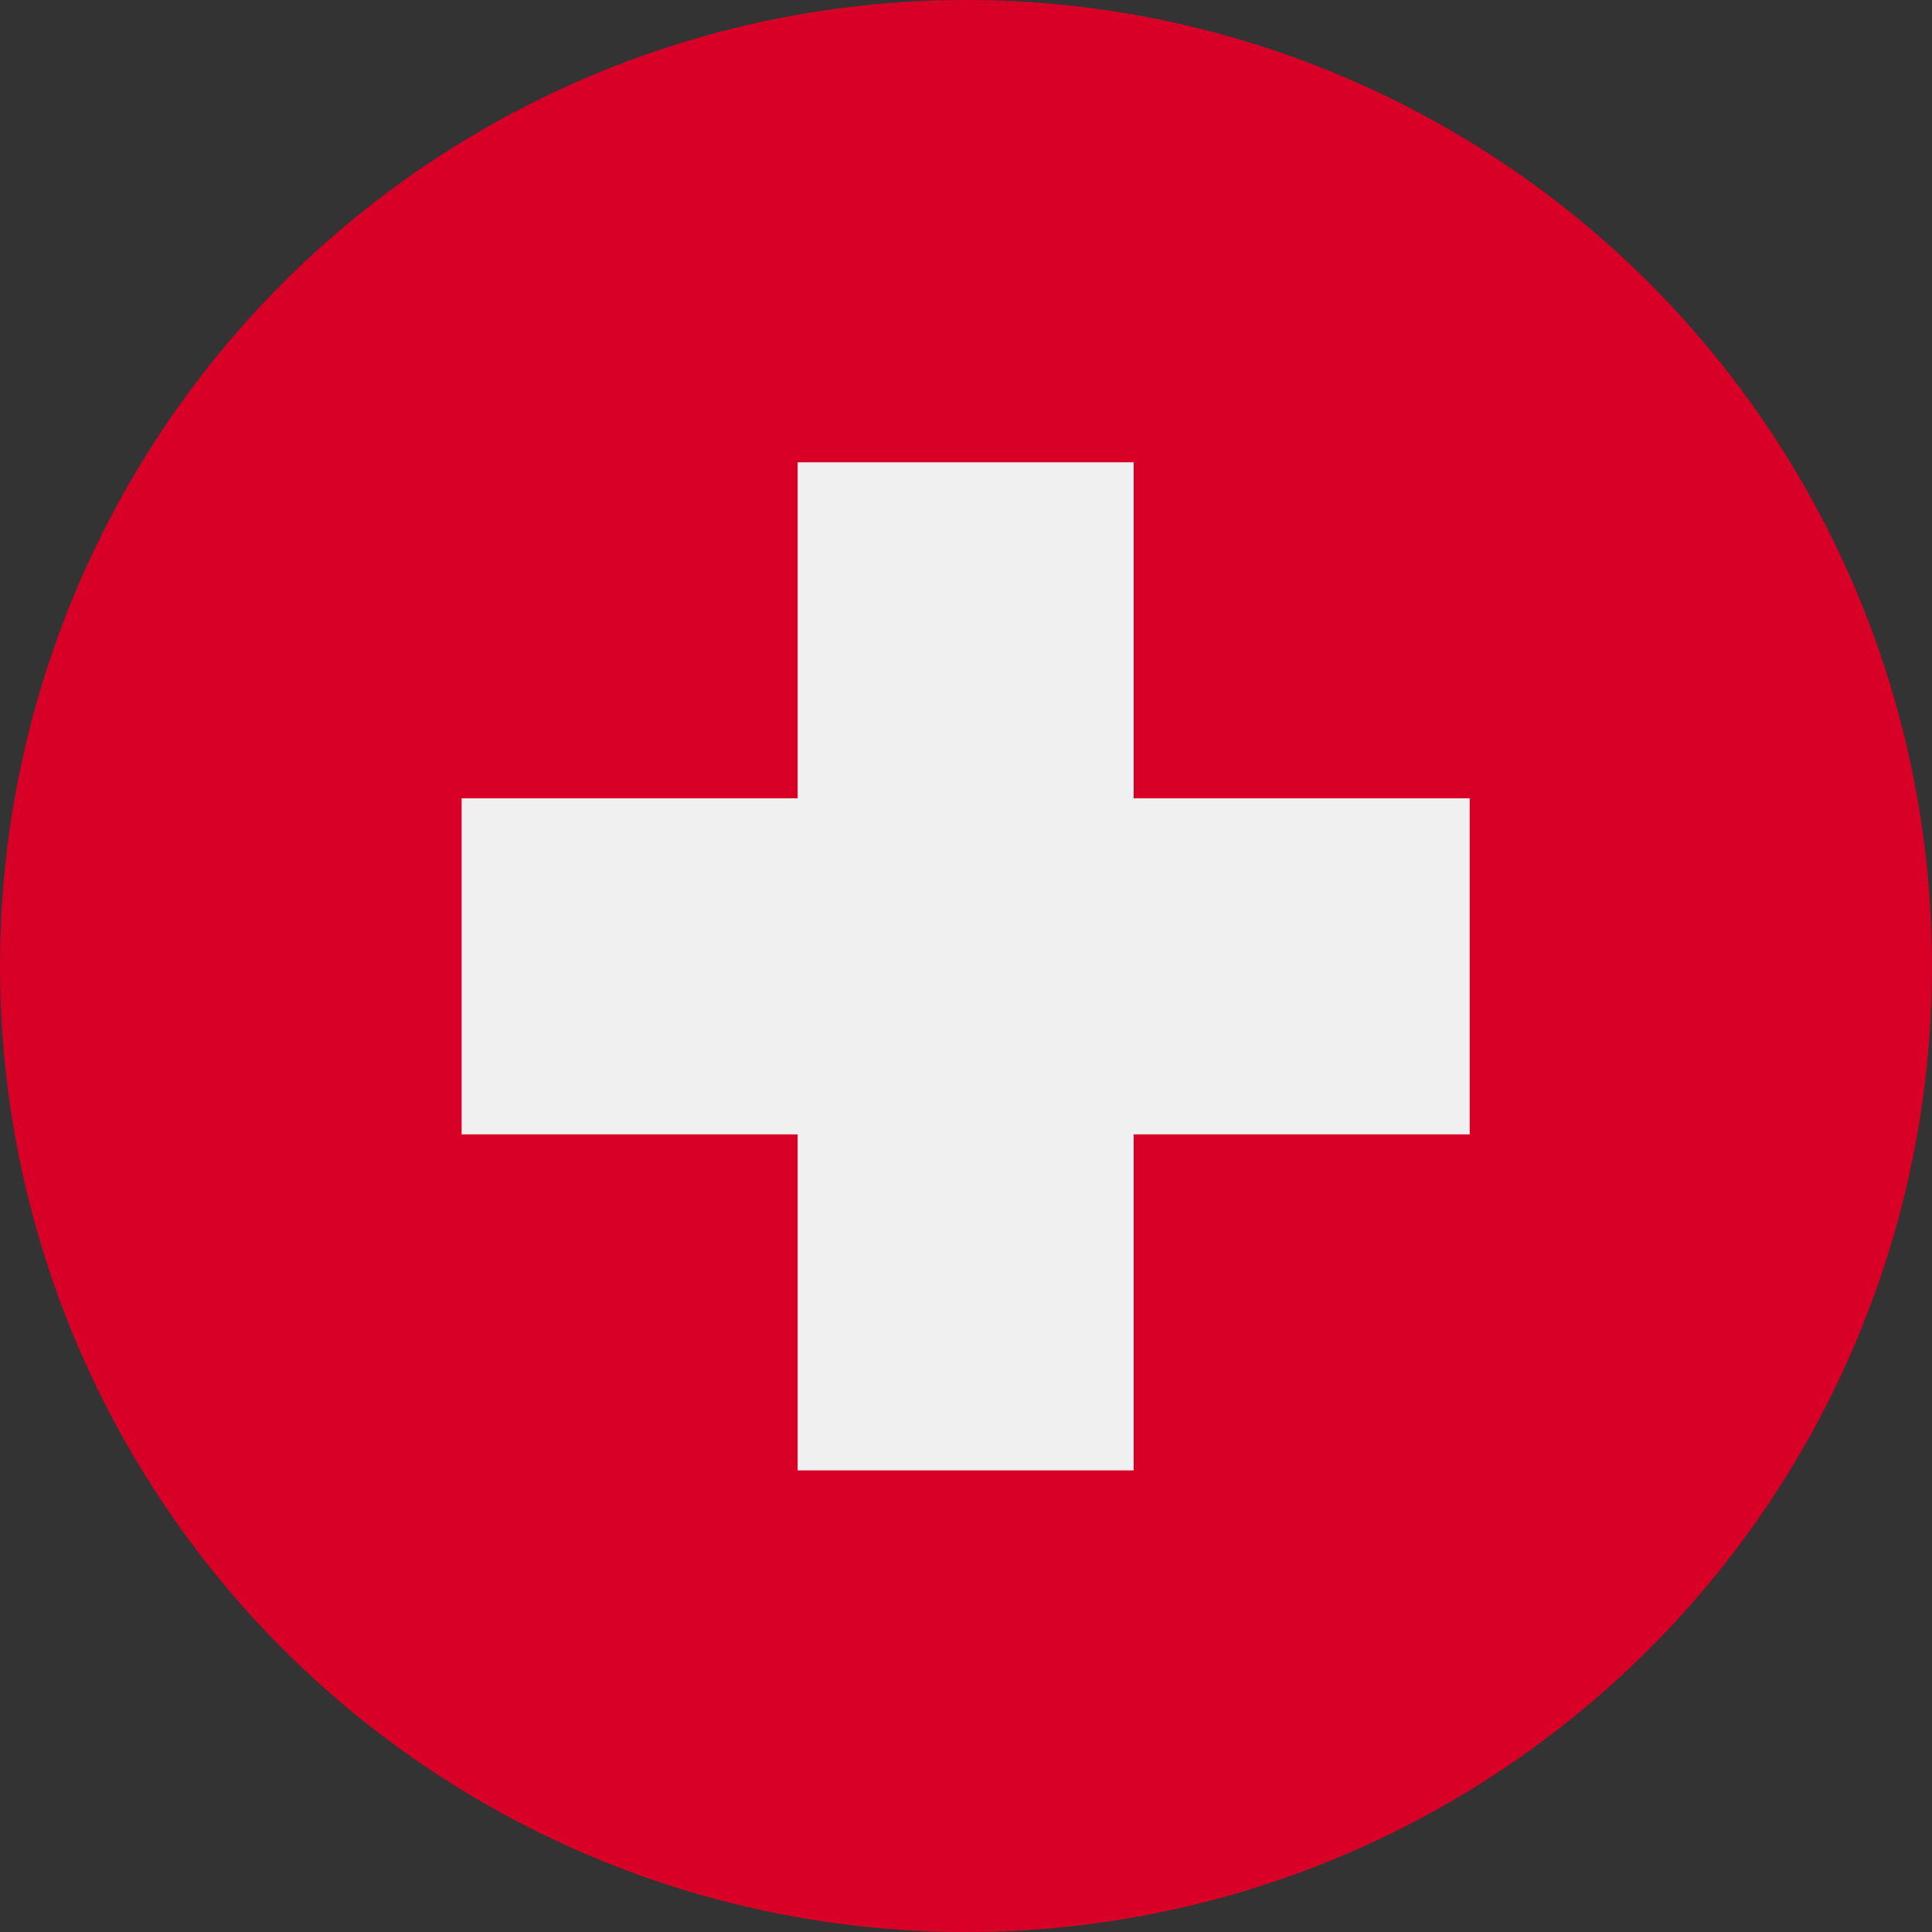
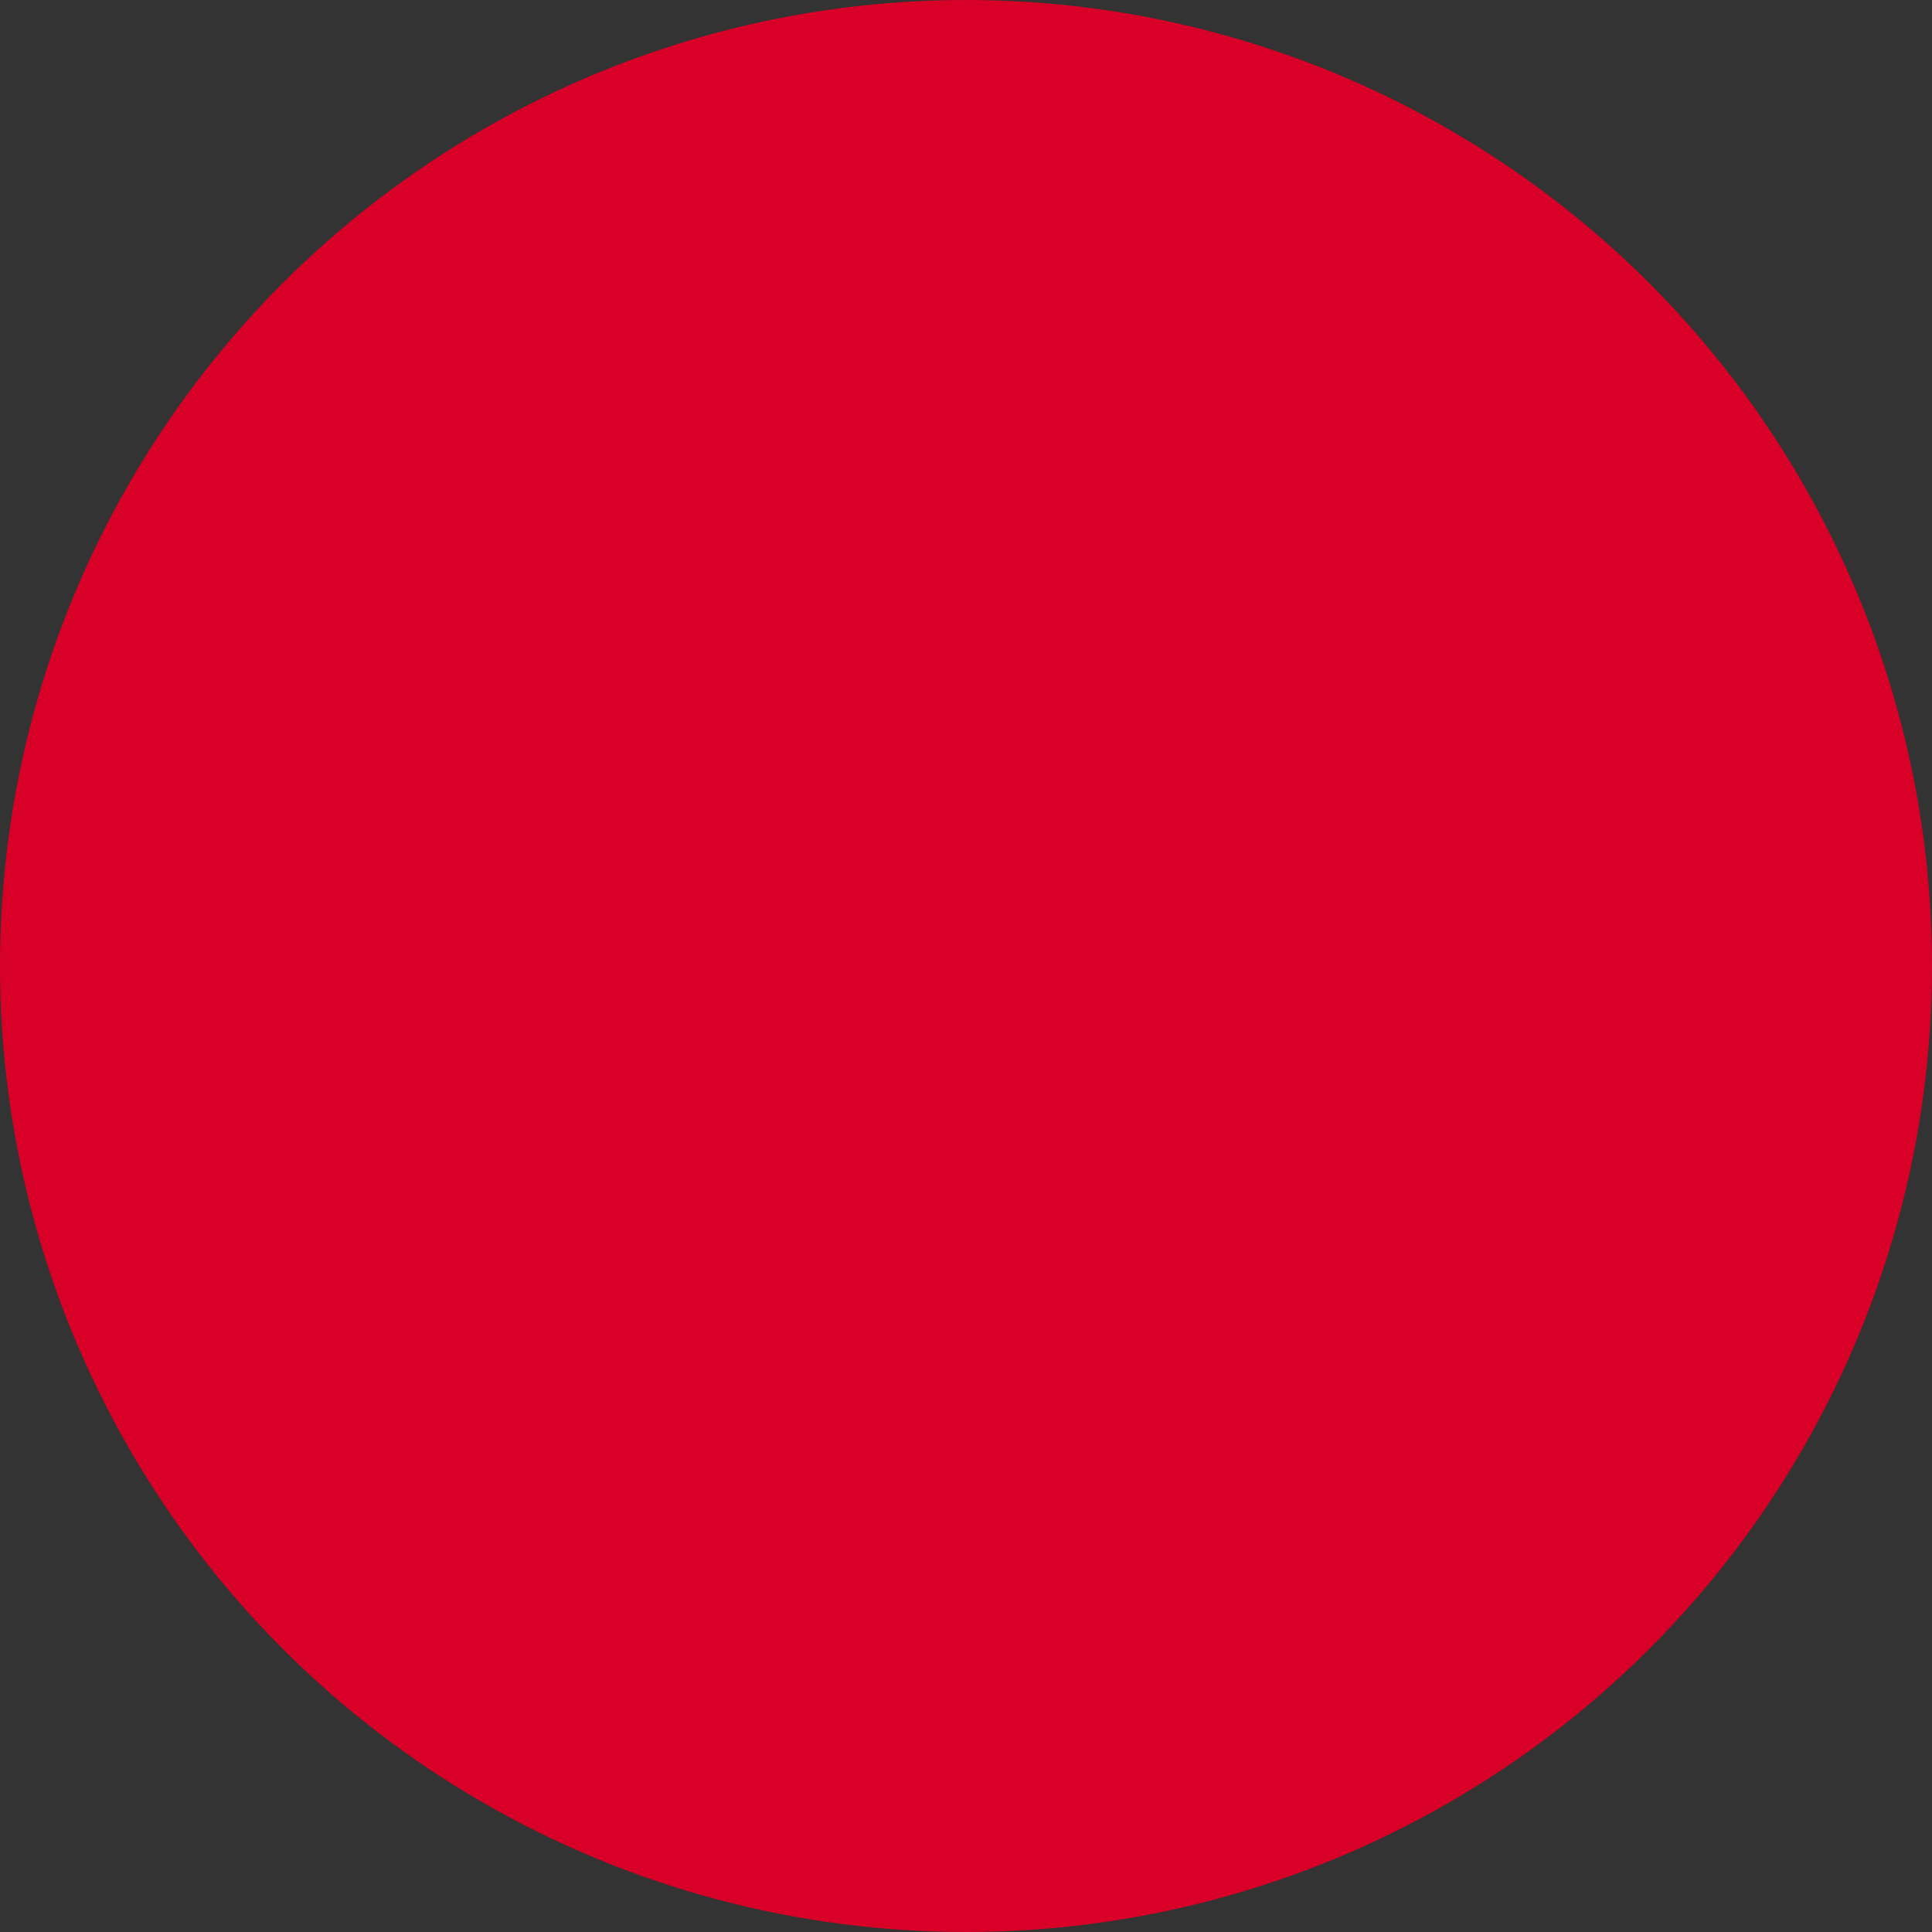
<svg xmlns="http://www.w3.org/2000/svg" id="Layer_1" data-name="Layer 1" viewBox="0 0 28 28">
  <rect x="0" y="0" width="28" height="28" fill="#333333" stroke="none" />
  <defs>
    <style>      .cls-1 {        fill: #f0f0f0;      }      .cls-2 {        fill: #d80027;      }    </style>
  </defs>
  <circle class="cls-2" cx="14" cy="14" r="14" />
-   <path class="cls-1" d="m21.3,11.57h-4.87v-4.87h-4.87v4.87h-4.87v4.87h4.87v4.87h4.87v-4.87h4.87v-4.87h0Z" />
</svg>